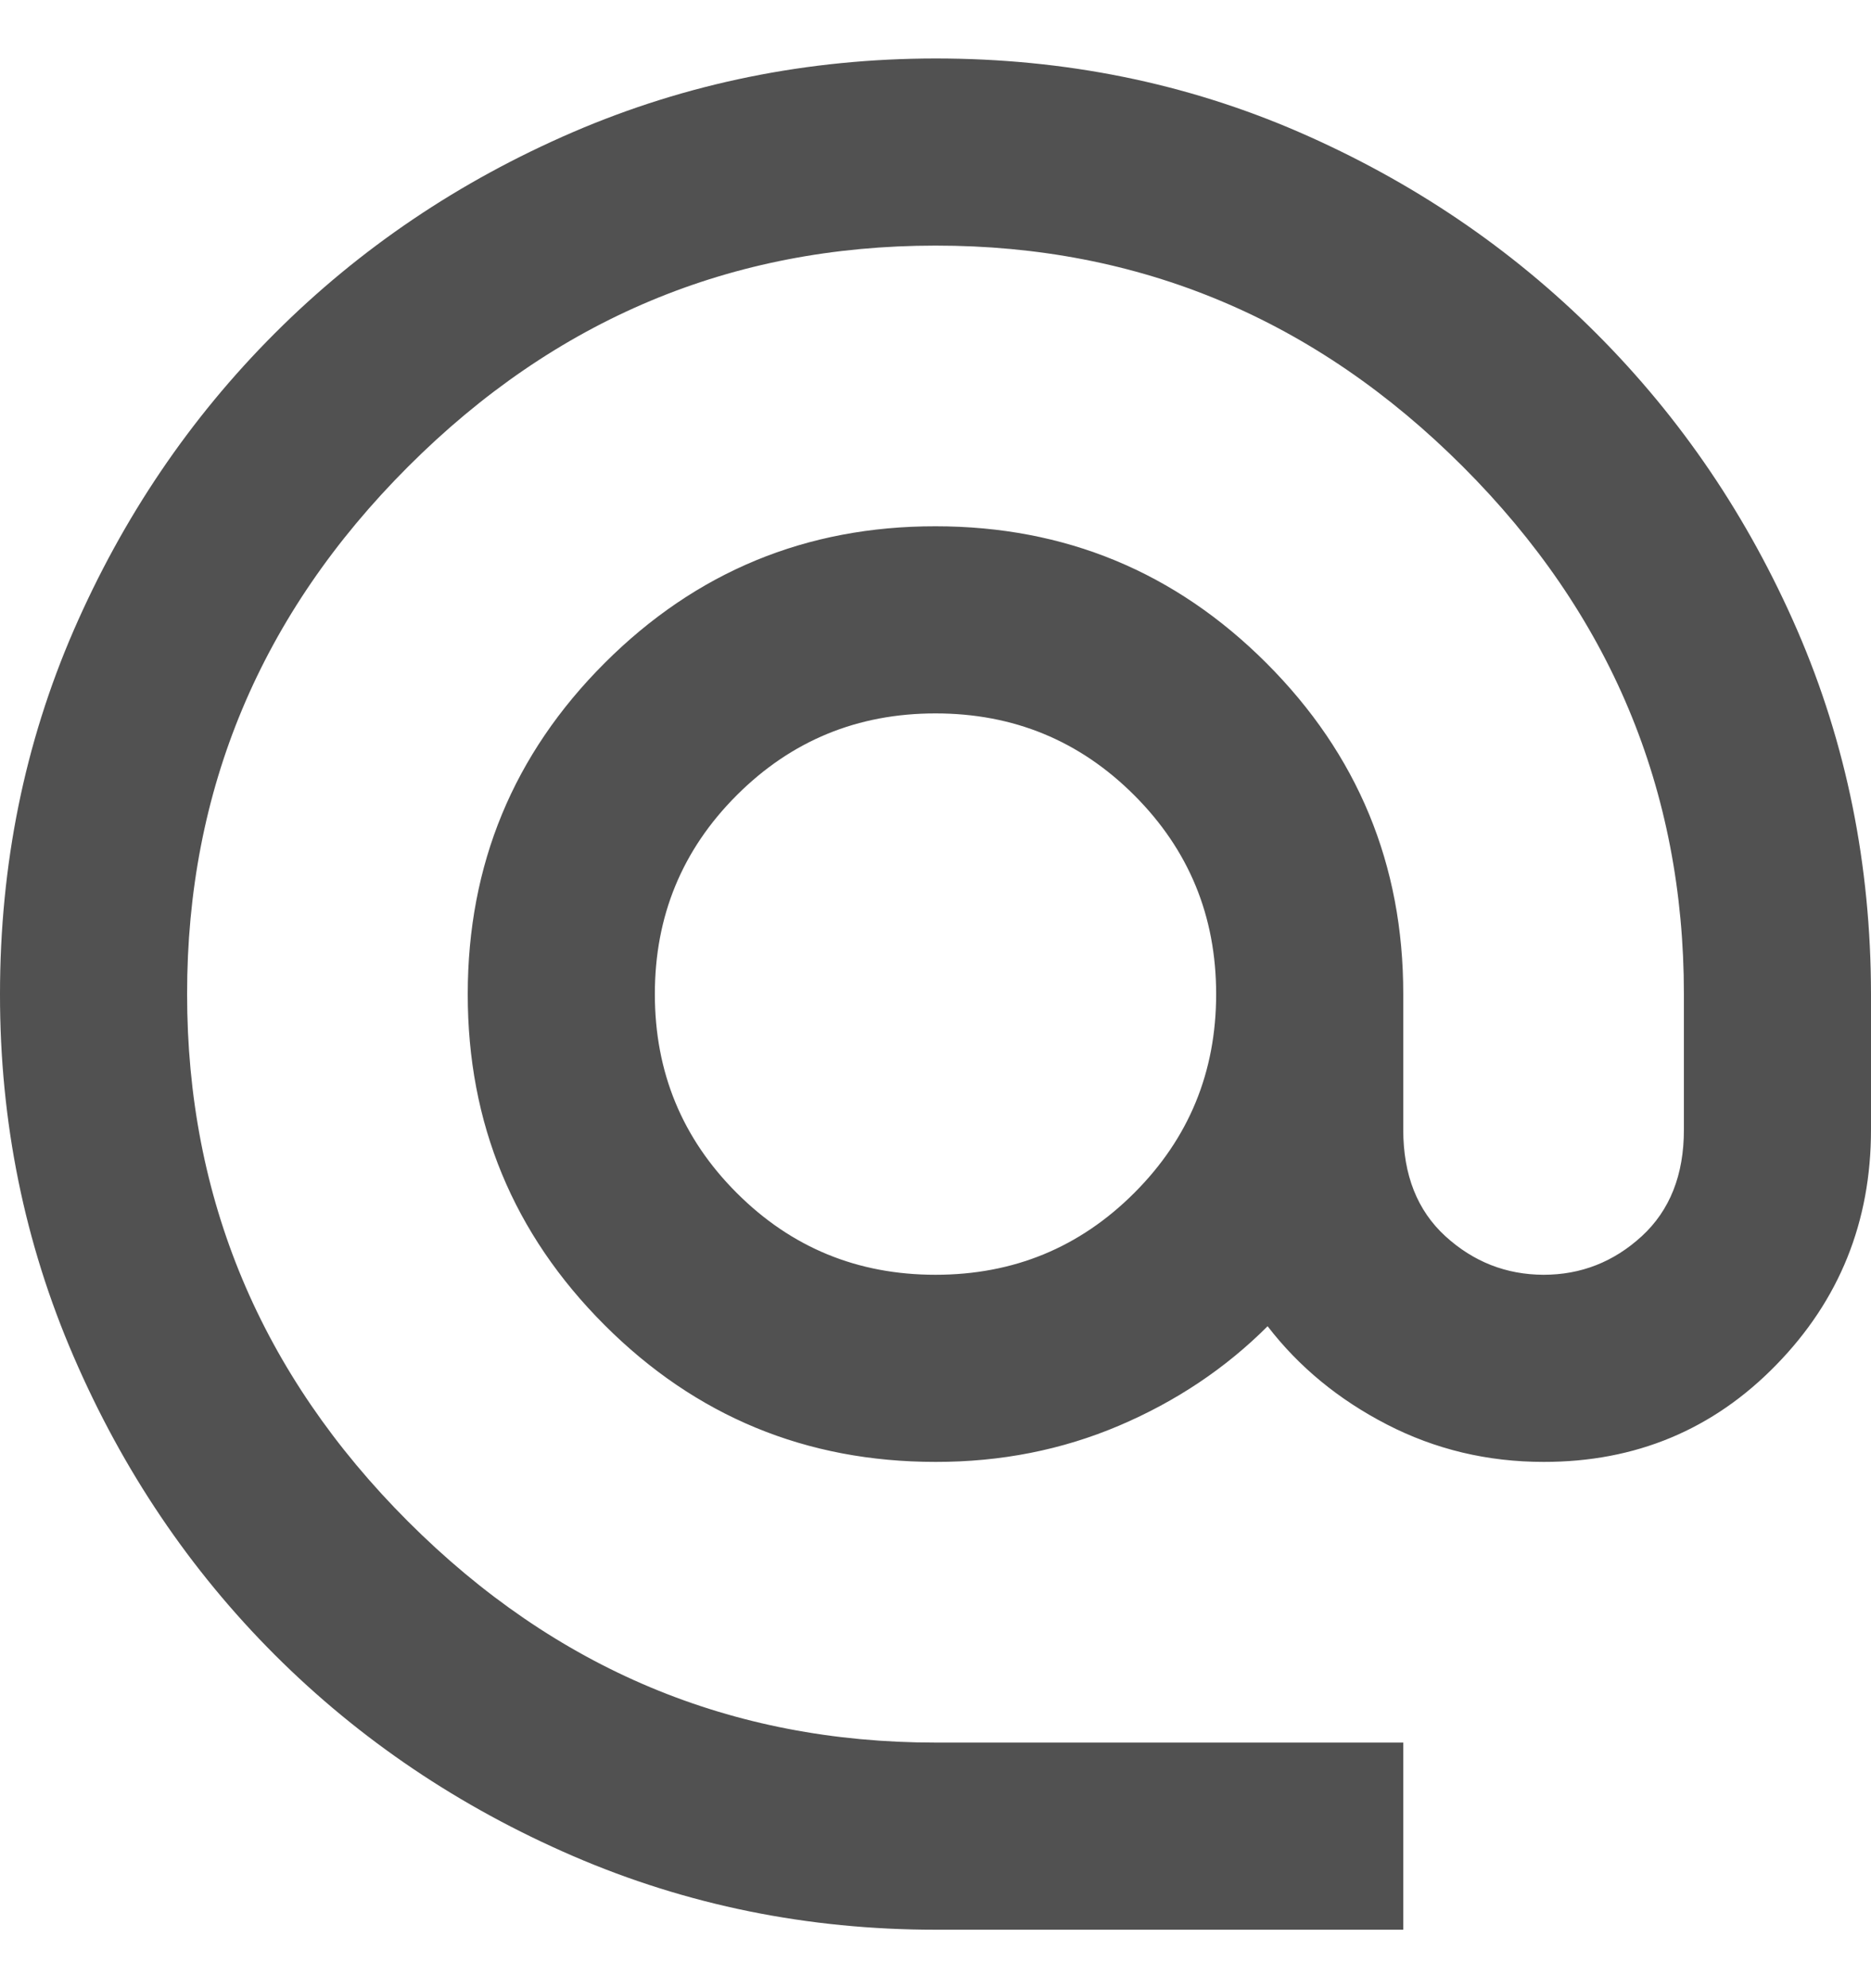
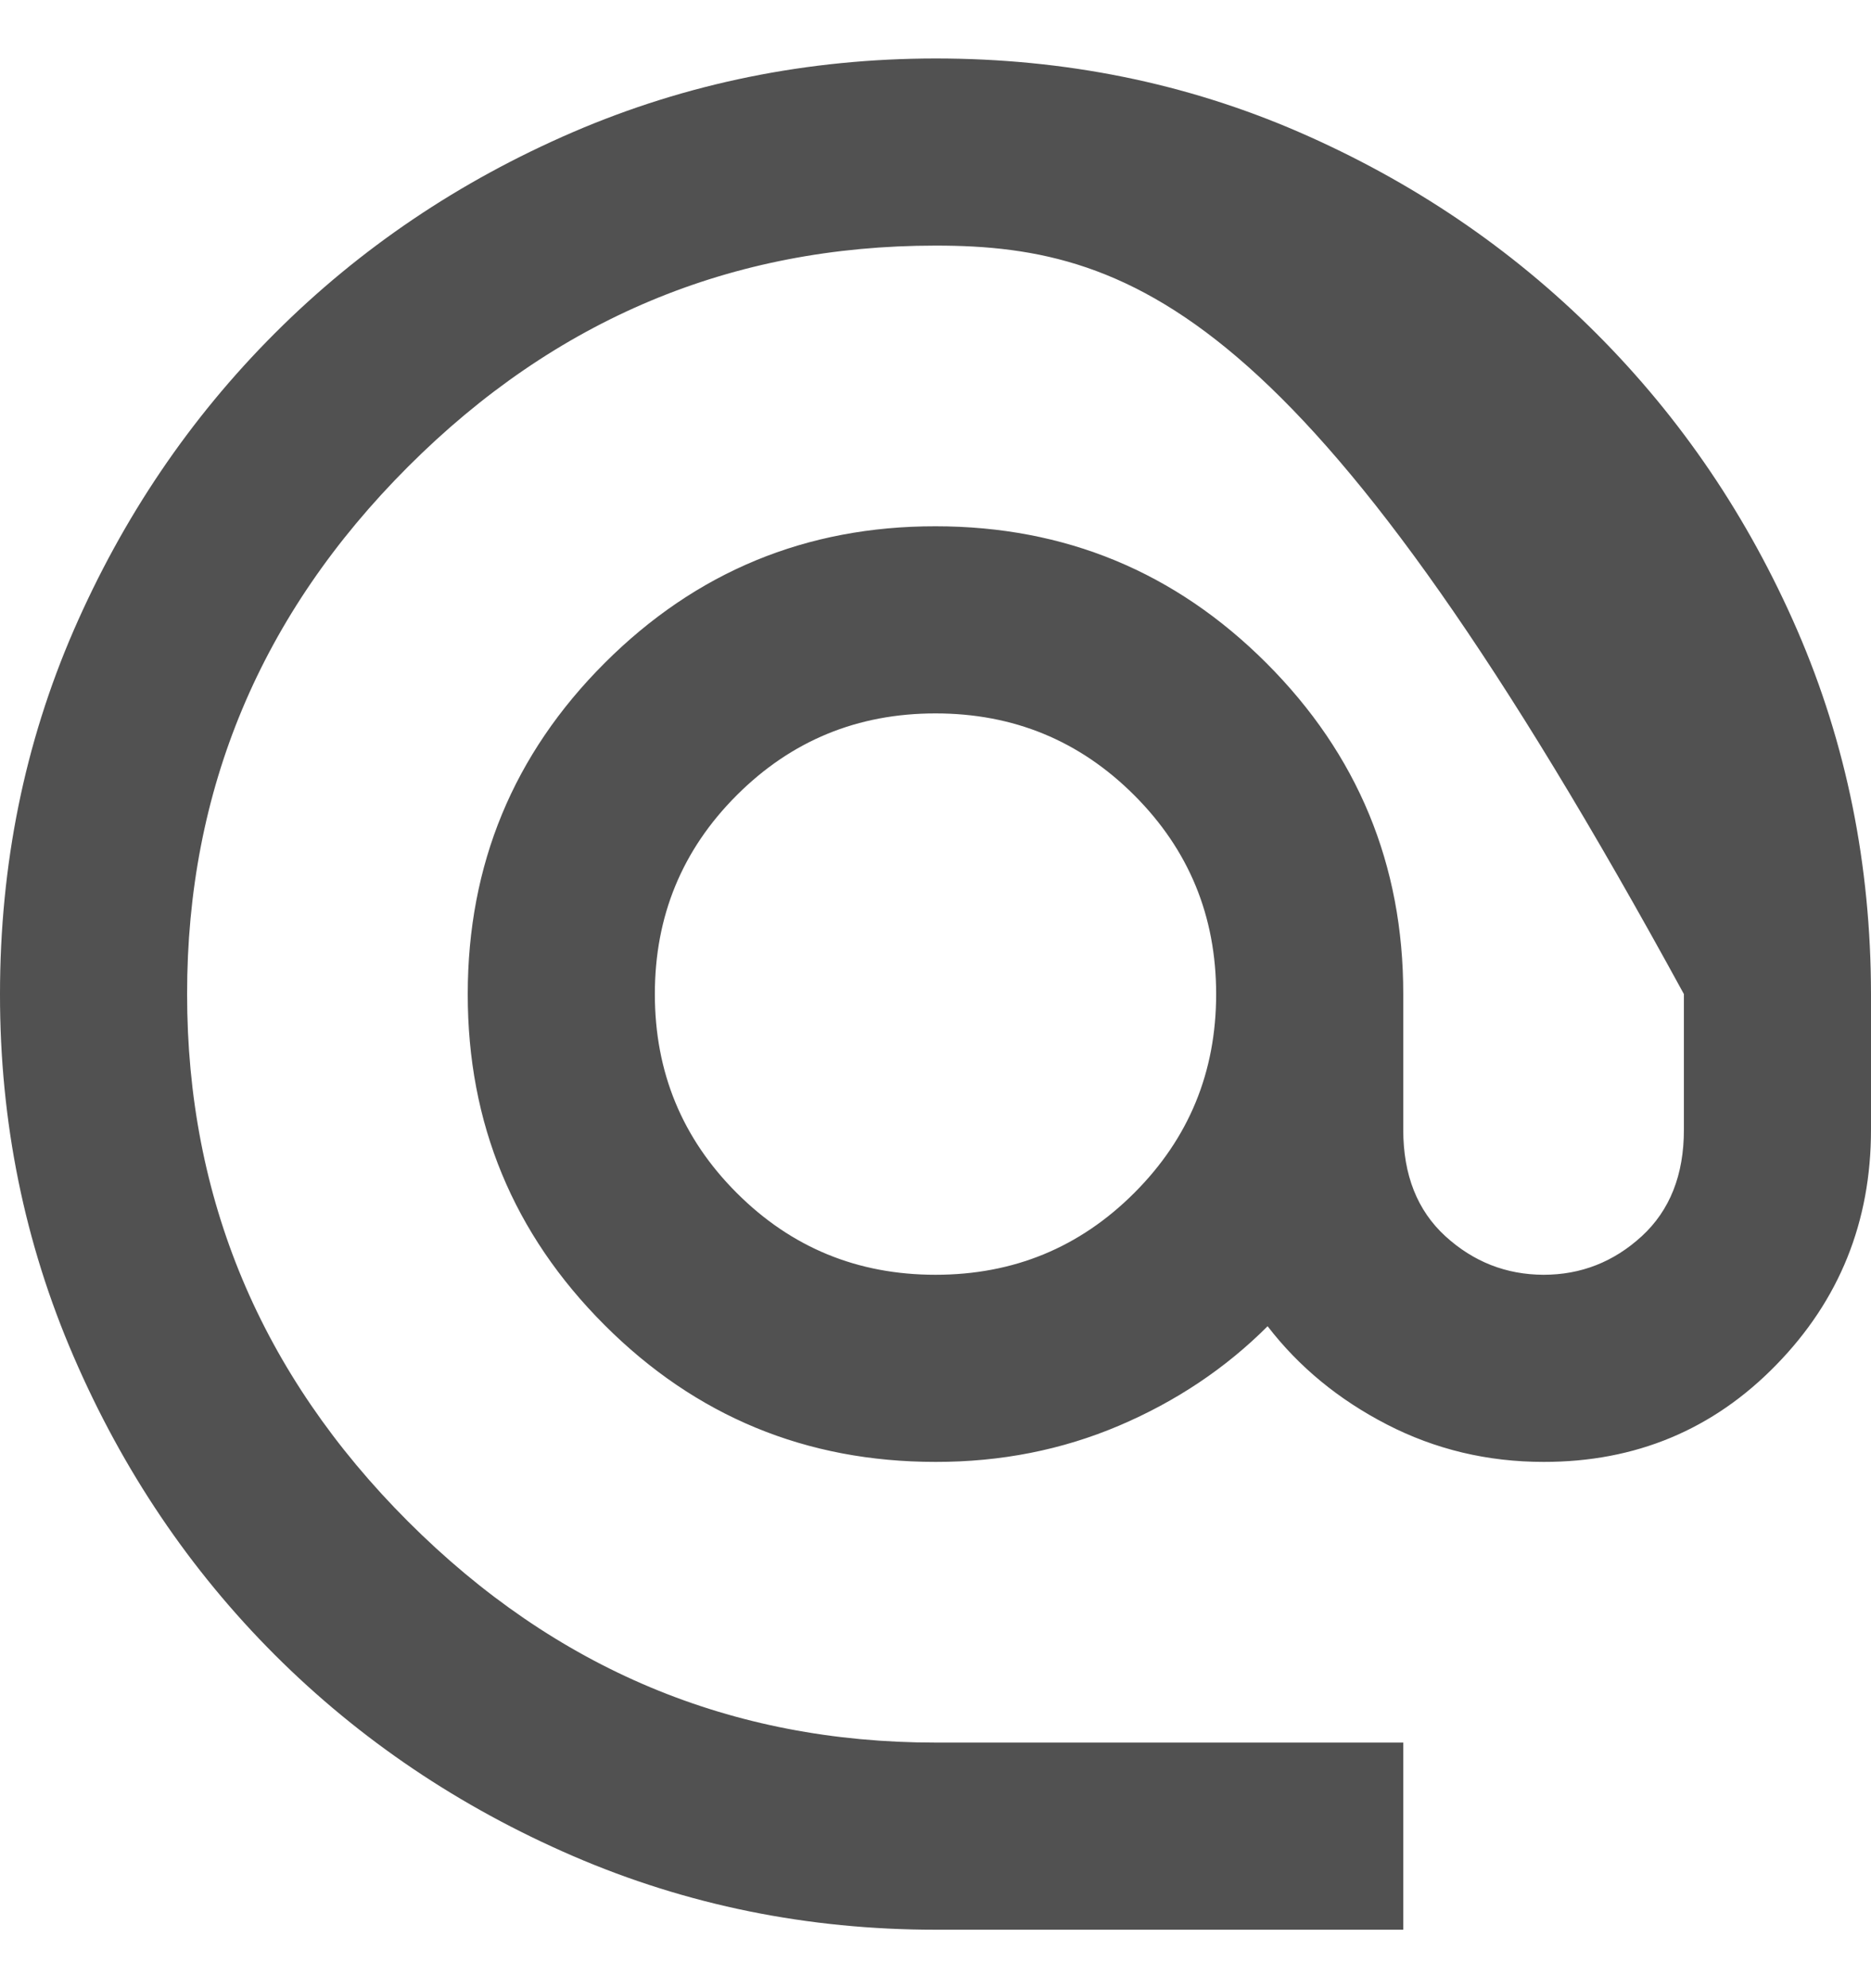
<svg xmlns="http://www.w3.org/2000/svg" width="16" height="17" viewBox="0 0 16 17" fill="none">
-   <path d="M8 16.5C6.907 16.5 5.873 16.29 4.9 15.87C3.927 15.449 3.077 14.876 2.35 14.15C1.623 13.423 1.05 12.573 0.63 11.6C0.209 10.627 -0.001 9.593 1.01394e-06 8.5C1.01394e-06 7.393 0.21 6.357 0.63 5.39C1.051 4.423 1.624 3.576 2.35 2.85C3.077 2.123 3.926 1.55 4.899 1.13C5.872 0.711 6.906 0.501 8 0.5C9.107 0.5 10.143 0.71 11.11 1.13C12.077 1.551 12.924 2.124 13.65 2.85C14.377 3.577 14.95 4.423 15.37 5.39C15.789 6.357 15.999 7.394 16 8.5V9.66C16 10.447 15.73 11.117 15.19 11.67C14.651 12.224 13.987 12.501 13.2 12.5C12.72 12.5 12.273 12.393 11.86 12.18C11.447 11.967 11.107 11.687 10.84 11.34C10.48 11.7 10.056 11.983 9.57 12.19C9.083 12.397 8.559 12.501 8 12.5C6.893 12.5 5.95 12.11 5.17 11.33C4.389 10.549 3.999 9.606 4 8.5C4 7.393 4.39 6.45 5.17 5.67C5.951 4.889 6.894 4.499 8 4.5C9.107 4.5 10.05 4.89 10.83 5.67C11.611 6.451 12.001 7.394 12 8.5V9.66C12 10.047 12.12 10.35 12.36 10.57C12.6 10.789 12.88 10.899 13.2 10.9C13.52 10.9 13.8 10.79 14.04 10.57C14.28 10.349 14.4 10.046 14.4 9.66V8.5C14.4 6.753 13.77 5.25 12.51 3.99C11.249 2.729 9.746 2.099 8 2.1C6.253 2.1 4.75 2.73 3.49 3.99C2.229 5.251 1.599 6.754 1.6 8.5C1.6 10.247 2.23 11.75 3.49 13.01C4.751 14.271 6.254 14.9 8 14.9H12V16.5H8ZM8 10.9C8.667 10.9 9.233 10.667 9.7 10.2C10.167 9.733 10.4 9.167 10.4 8.5C10.4 7.833 10.167 7.267 9.7 6.8C9.233 6.333 8.667 6.1 8 6.1C7.333 6.1 6.767 6.333 6.3 6.8C5.833 7.267 5.6 7.833 5.6 8.5C5.6 9.167 5.833 9.733 6.3 10.2C6.767 10.667 7.333 10.9 8 10.9Z" fill="#515151" />
+   <path d="M8 16.5C6.907 16.5 5.873 16.29 4.9 15.87C3.927 15.449 3.077 14.876 2.35 14.15C1.623 13.423 1.05 12.573 0.63 11.6C0.209 10.627 -0.001 9.593 1.01394e-06 8.5C1.01394e-06 7.393 0.21 6.357 0.63 5.39C1.051 4.423 1.624 3.576 2.35 2.85C3.077 2.123 3.926 1.55 4.899 1.13C5.872 0.711 6.906 0.501 8 0.5C9.107 0.5 10.143 0.71 11.11 1.13C12.077 1.551 12.924 2.124 13.65 2.85C14.377 3.577 14.95 4.423 15.37 5.39C15.789 6.357 15.999 7.394 16 8.5V9.66C16 10.447 15.73 11.117 15.19 11.67C14.651 12.224 13.987 12.501 13.2 12.5C12.72 12.5 12.273 12.393 11.86 12.18C11.447 11.967 11.107 11.687 10.84 11.34C10.48 11.7 10.056 11.983 9.57 12.19C9.083 12.397 8.559 12.501 8 12.5C6.893 12.5 5.95 12.11 5.17 11.33C4.389 10.549 3.999 9.606 4 8.5C4 7.393 4.39 6.45 5.17 5.67C5.951 4.889 6.894 4.499 8 4.5C9.107 4.5 10.05 4.89 10.83 5.67C11.611 6.451 12.001 7.394 12 8.5V9.66C12 10.047 12.12 10.35 12.36 10.57C12.6 10.789 12.88 10.899 13.2 10.9C13.52 10.9 13.8 10.79 14.04 10.57C14.28 10.349 14.4 10.046 14.4 9.66V8.5C11.249 2.729 9.746 2.099 8 2.1C6.253 2.1 4.75 2.73 3.49 3.99C2.229 5.251 1.599 6.754 1.6 8.5C1.6 10.247 2.23 11.75 3.49 13.01C4.751 14.271 6.254 14.9 8 14.9H12V16.5H8ZM8 10.9C8.667 10.9 9.233 10.667 9.7 10.2C10.167 9.733 10.4 9.167 10.4 8.5C10.4 7.833 10.167 7.267 9.7 6.8C9.233 6.333 8.667 6.1 8 6.1C7.333 6.1 6.767 6.333 6.3 6.8C5.833 7.267 5.6 7.833 5.6 8.5C5.6 9.167 5.833 9.733 6.3 10.2C6.767 10.667 7.333 10.9 8 10.9Z" fill="#515151" />
</svg>